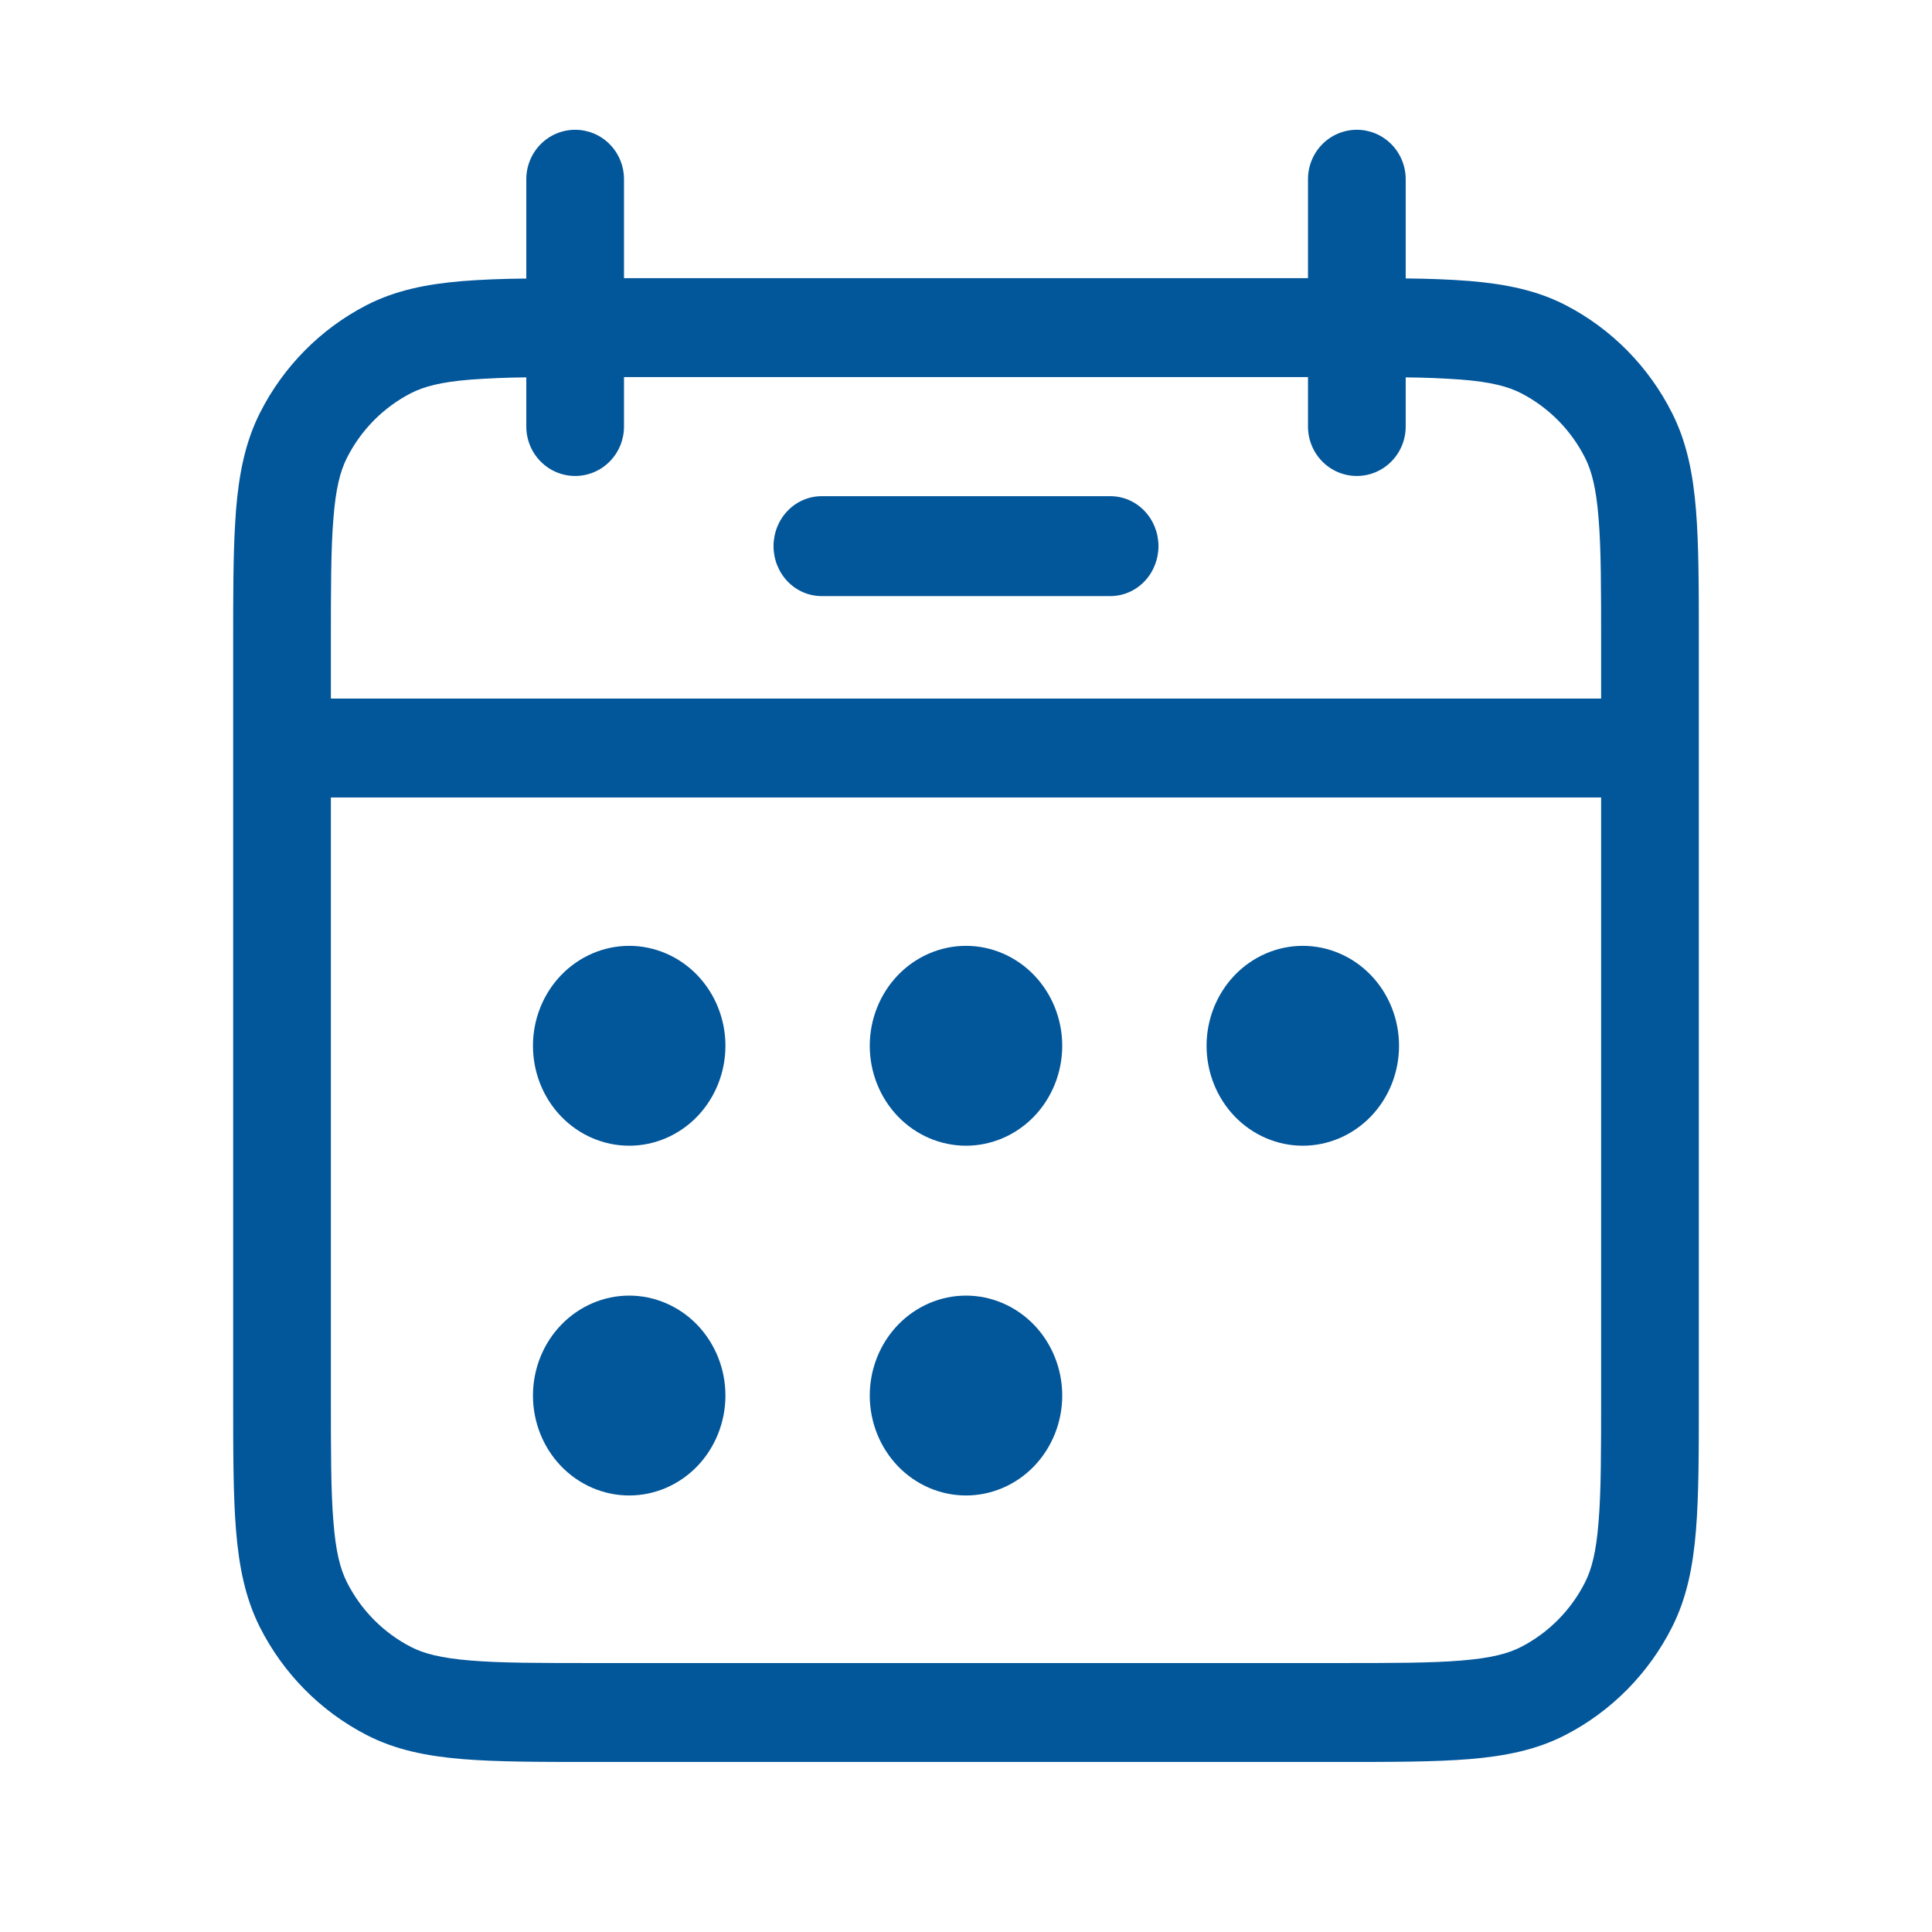
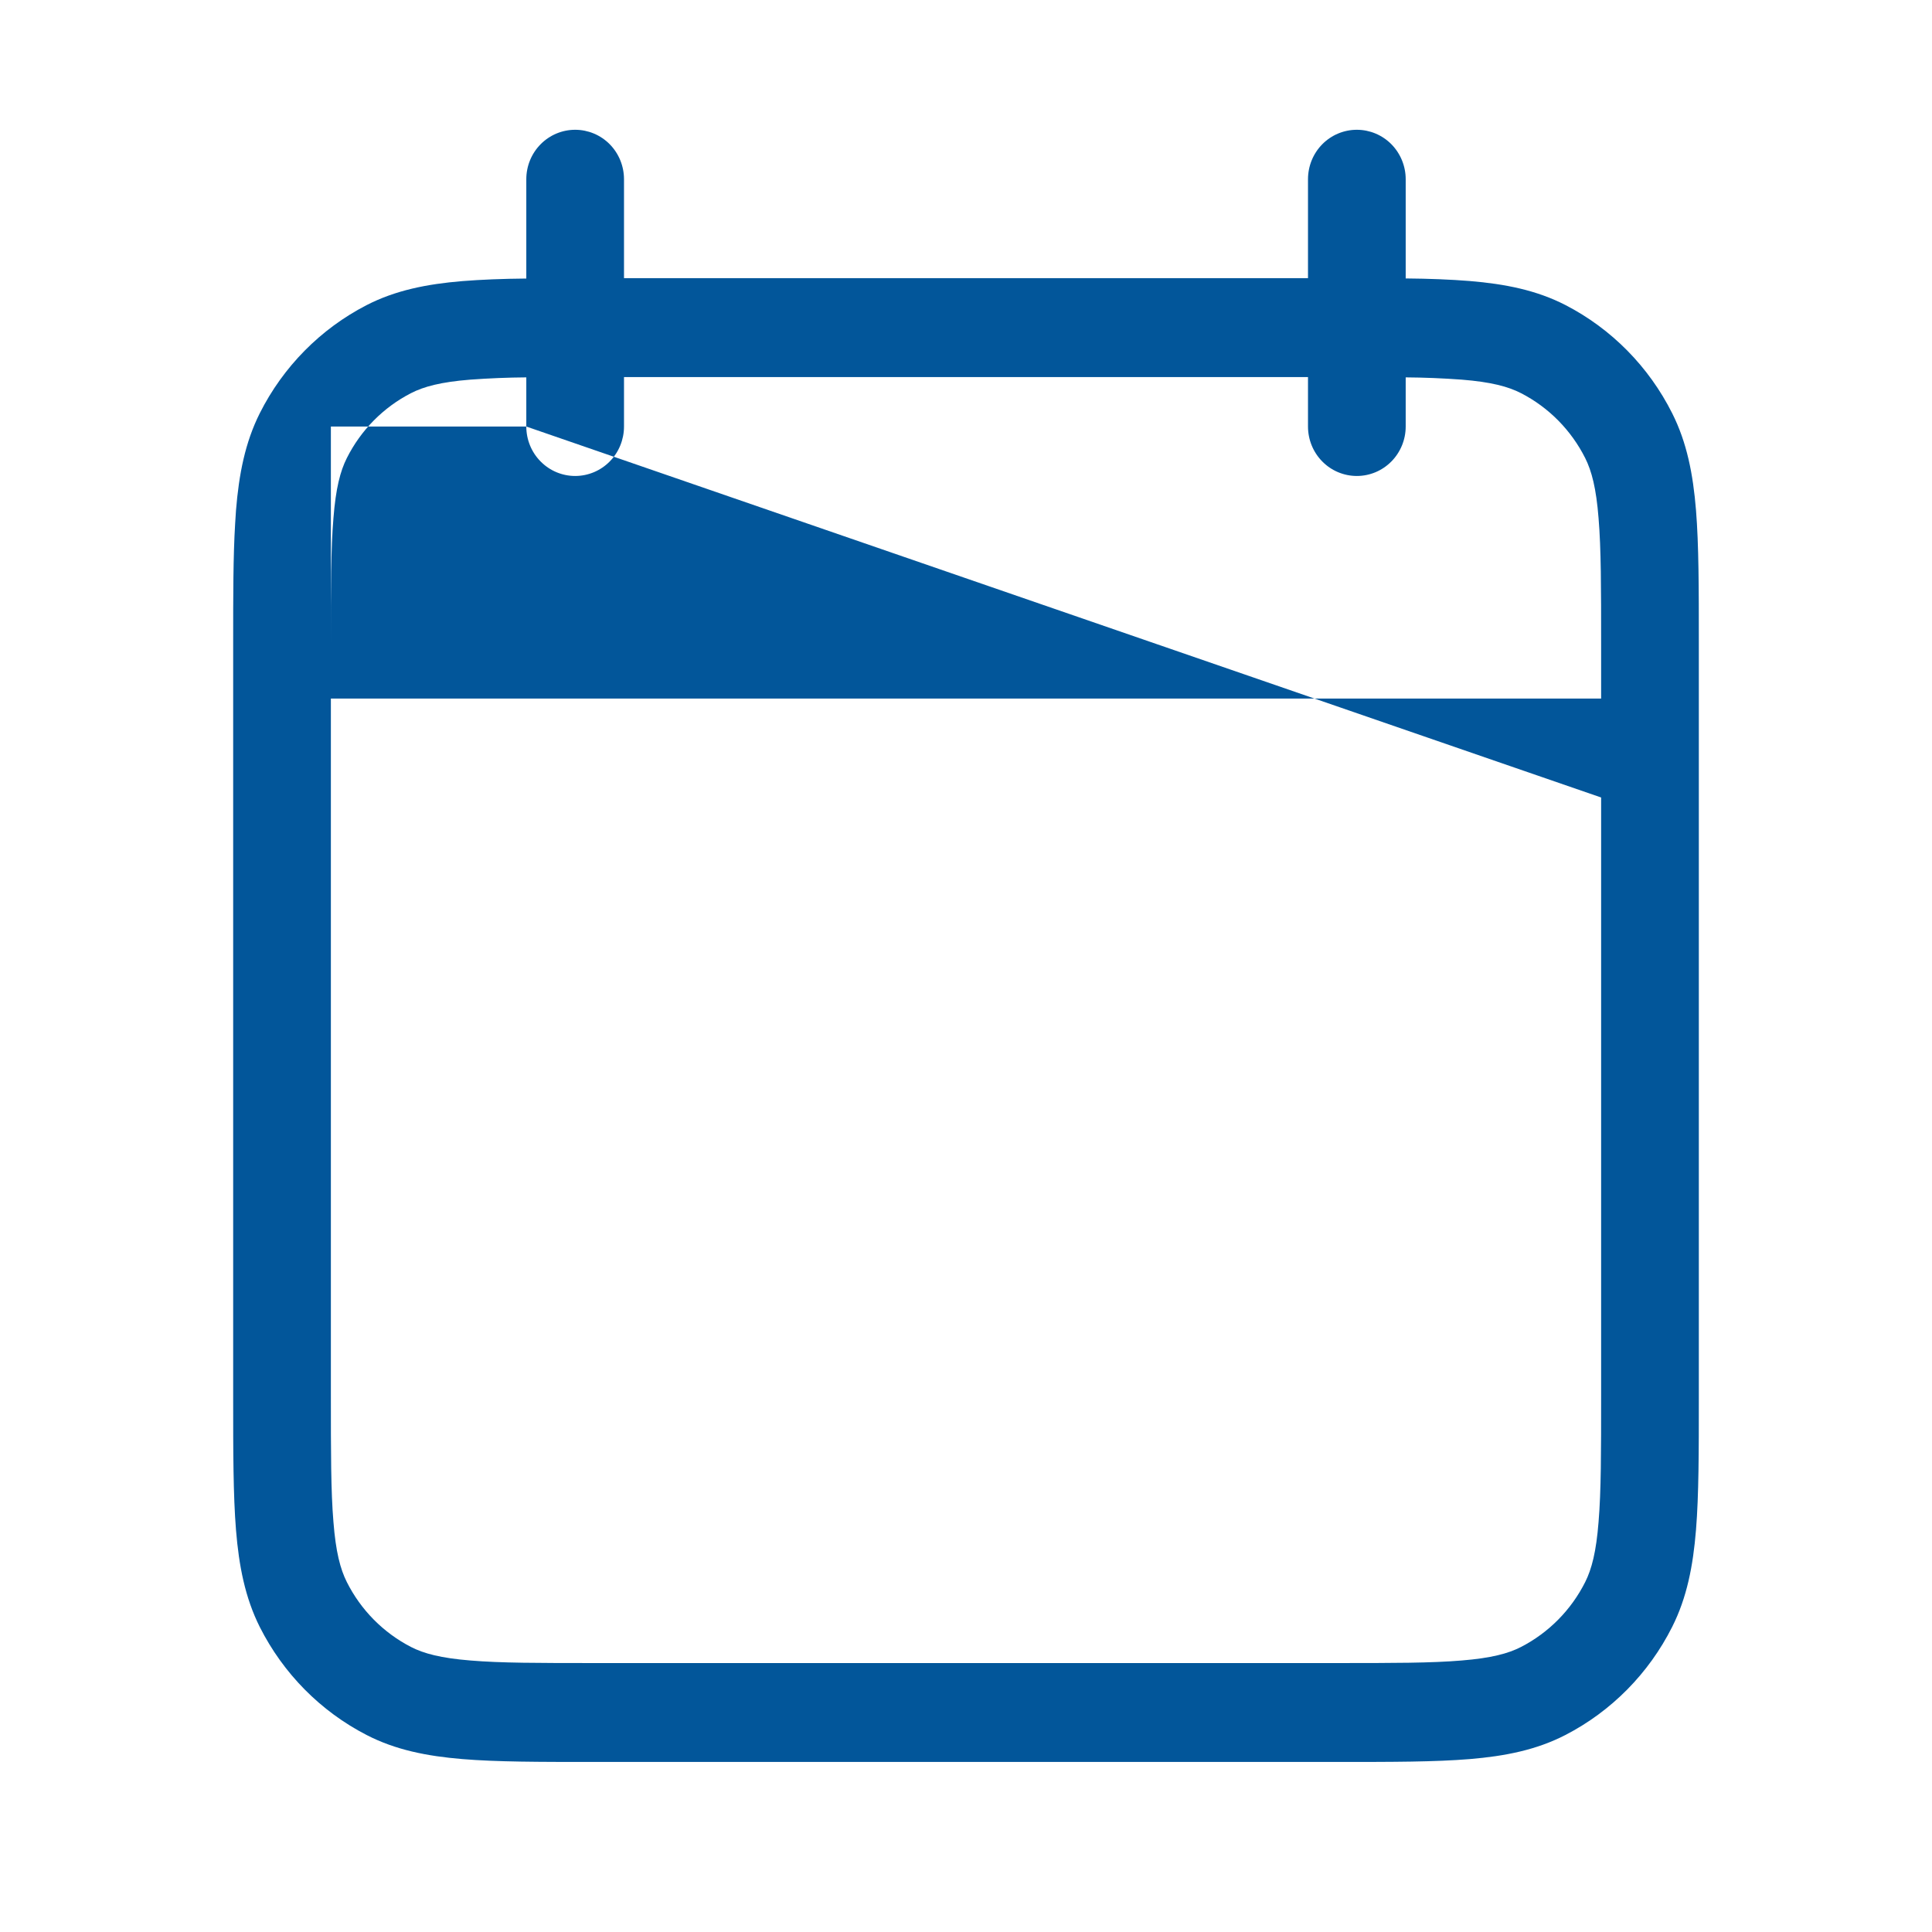
<svg xmlns="http://www.w3.org/2000/svg" width="58" height="58" viewBox="0 0 58 58" fill="none">
-   <path d="M24.667 14.896C24.284 14.896 23.916 15.053 23.645 15.335C23.374 15.616 23.222 15.998 23.222 16.395C23.222 16.793 23.374 17.175 23.645 17.456C23.916 17.738 24.284 17.895 24.667 17.895H33.333C33.716 17.895 34.084 17.738 34.355 17.456C34.626 17.175 34.778 16.793 34.778 16.395C34.778 15.998 34.626 15.616 34.355 15.335C34.084 15.053 33.716 14.896 33.333 14.896H24.667ZM21.778 31.395C21.778 32.191 21.473 32.954 20.932 33.517C20.39 34.079 19.655 34.395 18.889 34.395C18.123 34.395 17.388 34.079 16.846 33.517C16.304 32.954 16 32.191 16 31.395C16 30.6 16.304 29.837 16.846 29.274C17.388 28.712 18.123 28.395 18.889 28.395C19.655 28.395 20.39 28.712 20.932 29.274C21.473 29.837 21.778 30.6 21.778 31.395ZM21.778 41.895C21.778 42.691 21.473 43.454 20.932 44.017C20.39 44.579 19.655 44.895 18.889 44.895C18.123 44.895 17.388 44.579 16.846 44.017C16.304 43.454 16 42.691 16 41.895C16 41.1 16.304 40.337 16.846 39.774C17.388 39.212 18.123 38.895 18.889 38.895C19.655 38.895 20.39 39.212 20.932 39.774C21.473 40.337 21.778 41.1 21.778 41.895ZM29 34.395C29.766 34.395 30.501 34.079 31.043 33.517C31.584 32.954 31.889 32.191 31.889 31.395C31.889 30.6 31.584 29.837 31.043 29.274C30.501 28.712 29.766 28.395 29 28.395C28.234 28.395 27.499 28.712 26.957 29.274C26.416 29.837 26.111 30.6 26.111 31.395C26.111 32.191 26.416 32.954 26.957 33.517C27.499 34.079 28.234 34.395 29 34.395ZM31.889 41.895C31.889 42.691 31.584 43.454 31.043 44.017C30.501 44.579 29.766 44.895 29 44.895C28.234 44.895 27.499 44.579 26.957 44.017C26.416 43.454 26.111 42.691 26.111 41.895C26.111 41.1 26.416 40.337 26.957 39.774C27.499 39.212 28.234 38.895 29 38.895C29.766 38.895 30.501 39.212 31.043 39.774C31.584 40.337 31.889 41.1 31.889 41.895ZM39.111 34.395C39.877 34.395 40.612 34.079 41.154 33.517C41.696 32.954 42 32.191 42 31.395C42 30.6 41.696 29.837 41.154 29.274C40.612 28.712 39.877 28.395 39.111 28.395C38.345 28.395 37.61 28.712 37.068 29.274C36.527 29.837 36.222 30.6 36.222 31.395C36.222 32.191 36.527 32.954 37.068 33.517C37.61 34.079 38.345 34.395 39.111 34.395Z" fill="#02569A" />
-   <path fill-rule="evenodd" clip-rule="evenodd" d="M17.267 3.896C17.656 3.896 18.029 4.052 18.304 4.33C18.579 4.609 18.733 4.987 18.733 5.38V8.35H39.267V5.38C39.267 4.987 39.421 4.609 39.696 4.33C39.971 4.052 40.344 3.896 40.733 3.896C41.122 3.896 41.495 4.052 41.77 4.33C42.045 4.609 42.2 4.987 42.2 5.38V8.359C42.918 8.365 43.557 8.391 44.118 8.436C45.189 8.525 46.128 8.712 46.996 9.158C48.376 9.87 49.497 11.007 50.199 12.404C50.642 13.283 50.827 14.233 50.915 15.314C51 16.368 51 17.666 51 19.276V41.97C51 43.58 51 44.88 50.915 45.929C50.827 47.013 50.642 47.963 50.199 48.842C49.496 50.238 48.375 51.373 46.996 52.085C46.128 52.533 45.189 52.72 44.121 52.809C43.08 52.895 41.798 52.895 40.211 52.895H17.792C16.202 52.895 14.917 52.895 13.882 52.809C12.811 52.72 11.872 52.533 11.004 52.085C9.624 51.374 8.502 50.238 7.798 48.842C7.358 47.963 7.173 47.013 7.085 45.932C7 44.877 7 43.577 7 41.967V19.279C7 17.868 7 16.701 7.059 15.724L7.085 15.32C7.173 14.236 7.358 13.286 7.798 12.407C8.501 11.009 9.623 9.873 11.004 9.161C11.872 8.715 12.811 8.528 13.879 8.439C14.444 8.394 15.084 8.368 15.8 8.362V5.38C15.8 4.987 15.954 4.609 16.23 4.33C16.505 4.052 16.878 3.896 17.267 3.896ZM15.8 12.805V11.329C15.239 11.333 14.679 11.356 14.119 11.397C13.233 11.468 12.723 11.605 12.336 11.804C11.507 12.231 10.833 12.913 10.412 13.752C10.215 14.144 10.08 14.661 10.01 15.557C9.933 16.475 9.933 17.651 9.933 19.338V20.971H48.067V19.338C48.067 17.651 48.067 16.475 47.99 15.557C47.92 14.661 47.785 14.144 47.589 13.752C47.167 12.913 46.493 12.231 45.664 11.804C45.277 11.605 44.767 11.468 43.881 11.397C43.321 11.356 42.761 11.333 42.2 11.329V12.805C42.2 13.198 42.045 13.576 41.77 13.854C41.495 14.133 41.122 14.289 40.733 14.289C40.344 14.289 39.971 14.133 39.696 13.854C39.421 13.576 39.267 13.198 39.267 12.805V11.32H18.733V12.805C18.733 13.198 18.579 13.576 18.304 13.854C18.029 14.133 17.656 14.289 17.267 14.289C16.878 14.289 16.505 14.133 16.23 13.854C15.954 13.576 15.8 13.198 15.8 12.805ZM48.067 23.941H9.933V41.908C9.933 43.594 9.933 44.773 10.01 45.688C10.08 46.585 10.215 47.102 10.412 47.494C10.833 48.333 11.507 49.014 12.336 49.442C12.723 49.641 13.233 49.777 14.119 49.849C15.026 49.926 16.187 49.926 17.853 49.926H40.147C41.813 49.926 42.977 49.926 43.881 49.849C44.767 49.777 45.277 49.641 45.664 49.442C46.493 49.014 47.167 48.333 47.589 47.494C47.785 47.102 47.92 46.585 47.99 45.688C48.067 44.773 48.067 43.594 48.067 41.908V23.941Z" fill="#02569A" />
+   <path fill-rule="evenodd" clip-rule="evenodd" d="M17.267 3.896C17.656 3.896 18.029 4.052 18.304 4.33C18.579 4.609 18.733 4.987 18.733 5.38V8.35H39.267V5.38C39.267 4.987 39.421 4.609 39.696 4.33C39.971 4.052 40.344 3.896 40.733 3.896C41.122 3.896 41.495 4.052 41.77 4.33C42.045 4.609 42.2 4.987 42.2 5.38V8.359C42.918 8.365 43.557 8.391 44.118 8.436C45.189 8.525 46.128 8.712 46.996 9.158C48.376 9.87 49.497 11.007 50.199 12.404C50.642 13.283 50.827 14.233 50.915 15.314C51 16.368 51 17.666 51 19.276V41.97C51 43.58 51 44.88 50.915 45.929C50.827 47.013 50.642 47.963 50.199 48.842C49.496 50.238 48.375 51.373 46.996 52.085C46.128 52.533 45.189 52.72 44.121 52.809C43.08 52.895 41.798 52.895 40.211 52.895H17.792C16.202 52.895 14.917 52.895 13.882 52.809C12.811 52.72 11.872 52.533 11.004 52.085C9.624 51.374 8.502 50.238 7.798 48.842C7.358 47.963 7.173 47.013 7.085 45.932C7 44.877 7 43.577 7 41.967V19.279C7 17.868 7 16.701 7.059 15.724L7.085 15.32C7.173 14.236 7.358 13.286 7.798 12.407C8.501 11.009 9.623 9.873 11.004 9.161C11.872 8.715 12.811 8.528 13.879 8.439C14.444 8.394 15.084 8.368 15.8 8.362V5.38C15.8 4.987 15.954 4.609 16.23 4.33C16.505 4.052 16.878 3.896 17.267 3.896ZM15.8 12.805V11.329C15.239 11.333 14.679 11.356 14.119 11.397C13.233 11.468 12.723 11.605 12.336 11.804C11.507 12.231 10.833 12.913 10.412 13.752C10.215 14.144 10.08 14.661 10.01 15.557C9.933 16.475 9.933 17.651 9.933 19.338V20.971H48.067V19.338C48.067 17.651 48.067 16.475 47.99 15.557C47.92 14.661 47.785 14.144 47.589 13.752C47.167 12.913 46.493 12.231 45.664 11.804C45.277 11.605 44.767 11.468 43.881 11.397C43.321 11.356 42.761 11.333 42.2 11.329V12.805C42.2 13.198 42.045 13.576 41.77 13.854C41.495 14.133 41.122 14.289 40.733 14.289C40.344 14.289 39.971 14.133 39.696 13.854C39.421 13.576 39.267 13.198 39.267 12.805V11.32H18.733V12.805C18.733 13.198 18.579 13.576 18.304 13.854C18.029 14.133 17.656 14.289 17.267 14.289C16.878 14.289 16.505 14.133 16.23 13.854C15.954 13.576 15.8 13.198 15.8 12.805ZH9.933V41.908C9.933 43.594 9.933 44.773 10.01 45.688C10.08 46.585 10.215 47.102 10.412 47.494C10.833 48.333 11.507 49.014 12.336 49.442C12.723 49.641 13.233 49.777 14.119 49.849C15.026 49.926 16.187 49.926 17.853 49.926H40.147C41.813 49.926 42.977 49.926 43.881 49.849C44.767 49.777 45.277 49.641 45.664 49.442C46.493 49.014 47.167 48.333 47.589 47.494C47.785 47.102 47.92 46.585 47.99 45.688C48.067 44.773 48.067 43.594 48.067 41.908V23.941Z" fill="#02569A" />
</svg>